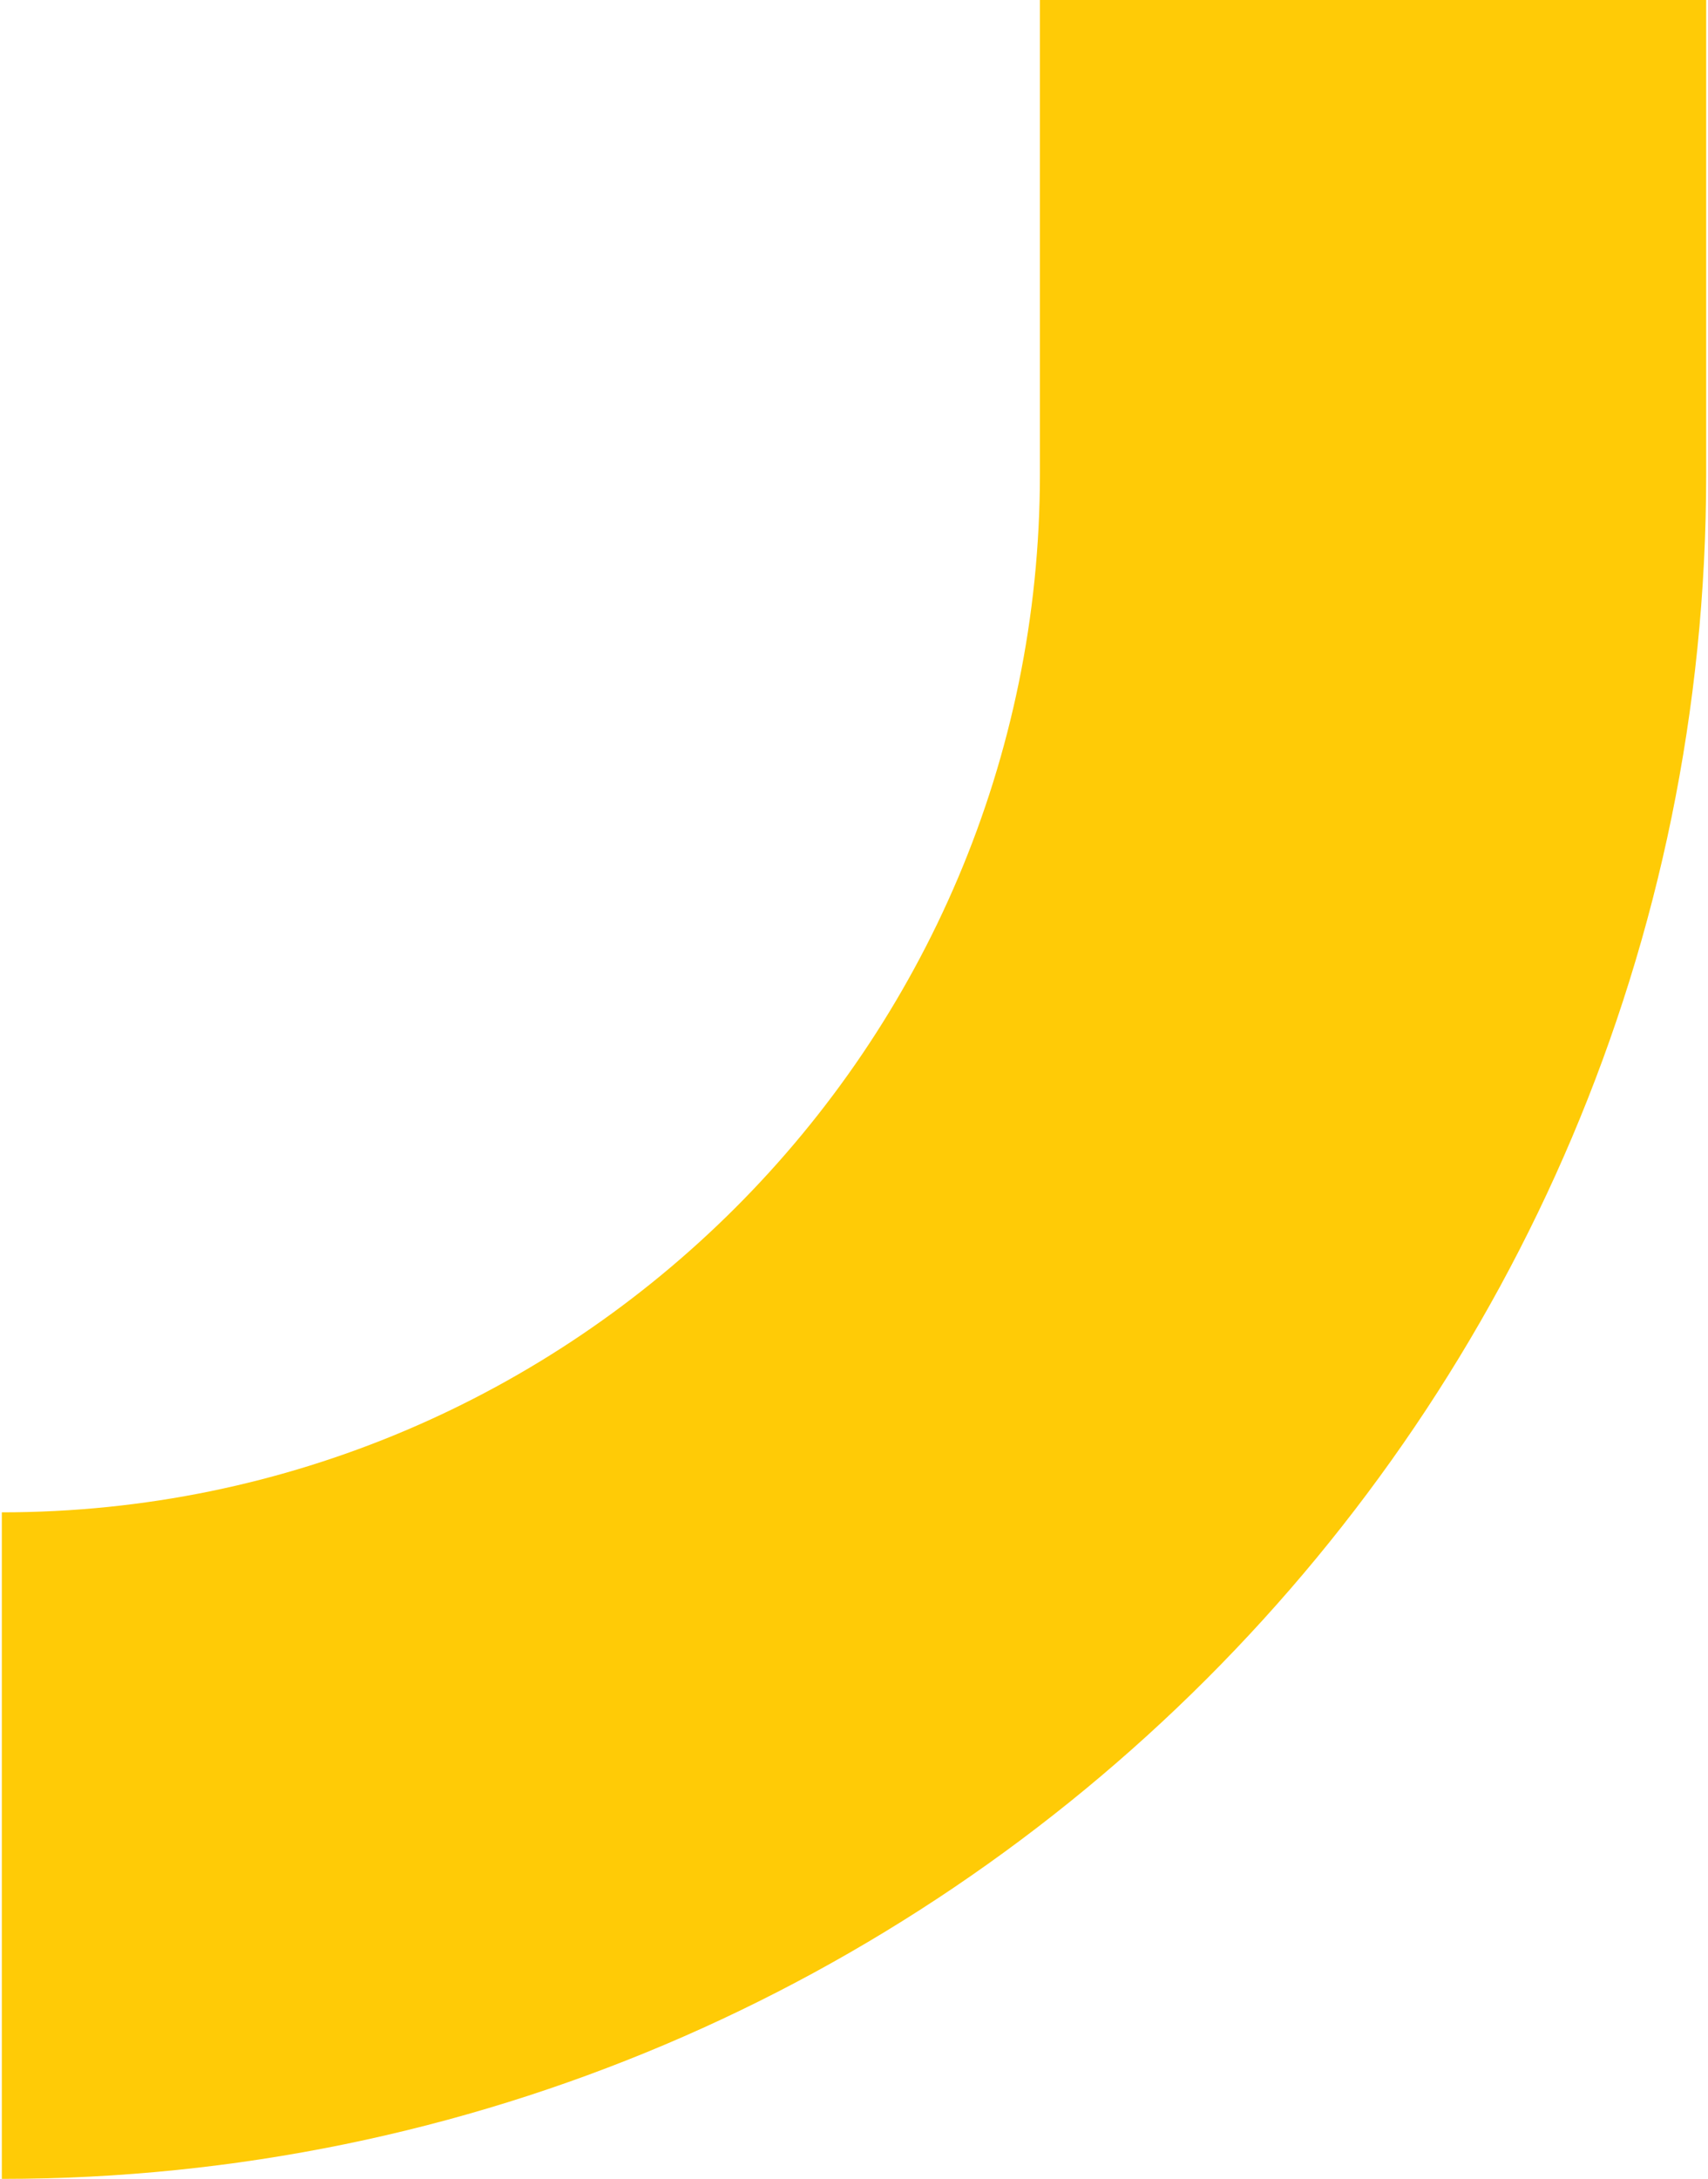
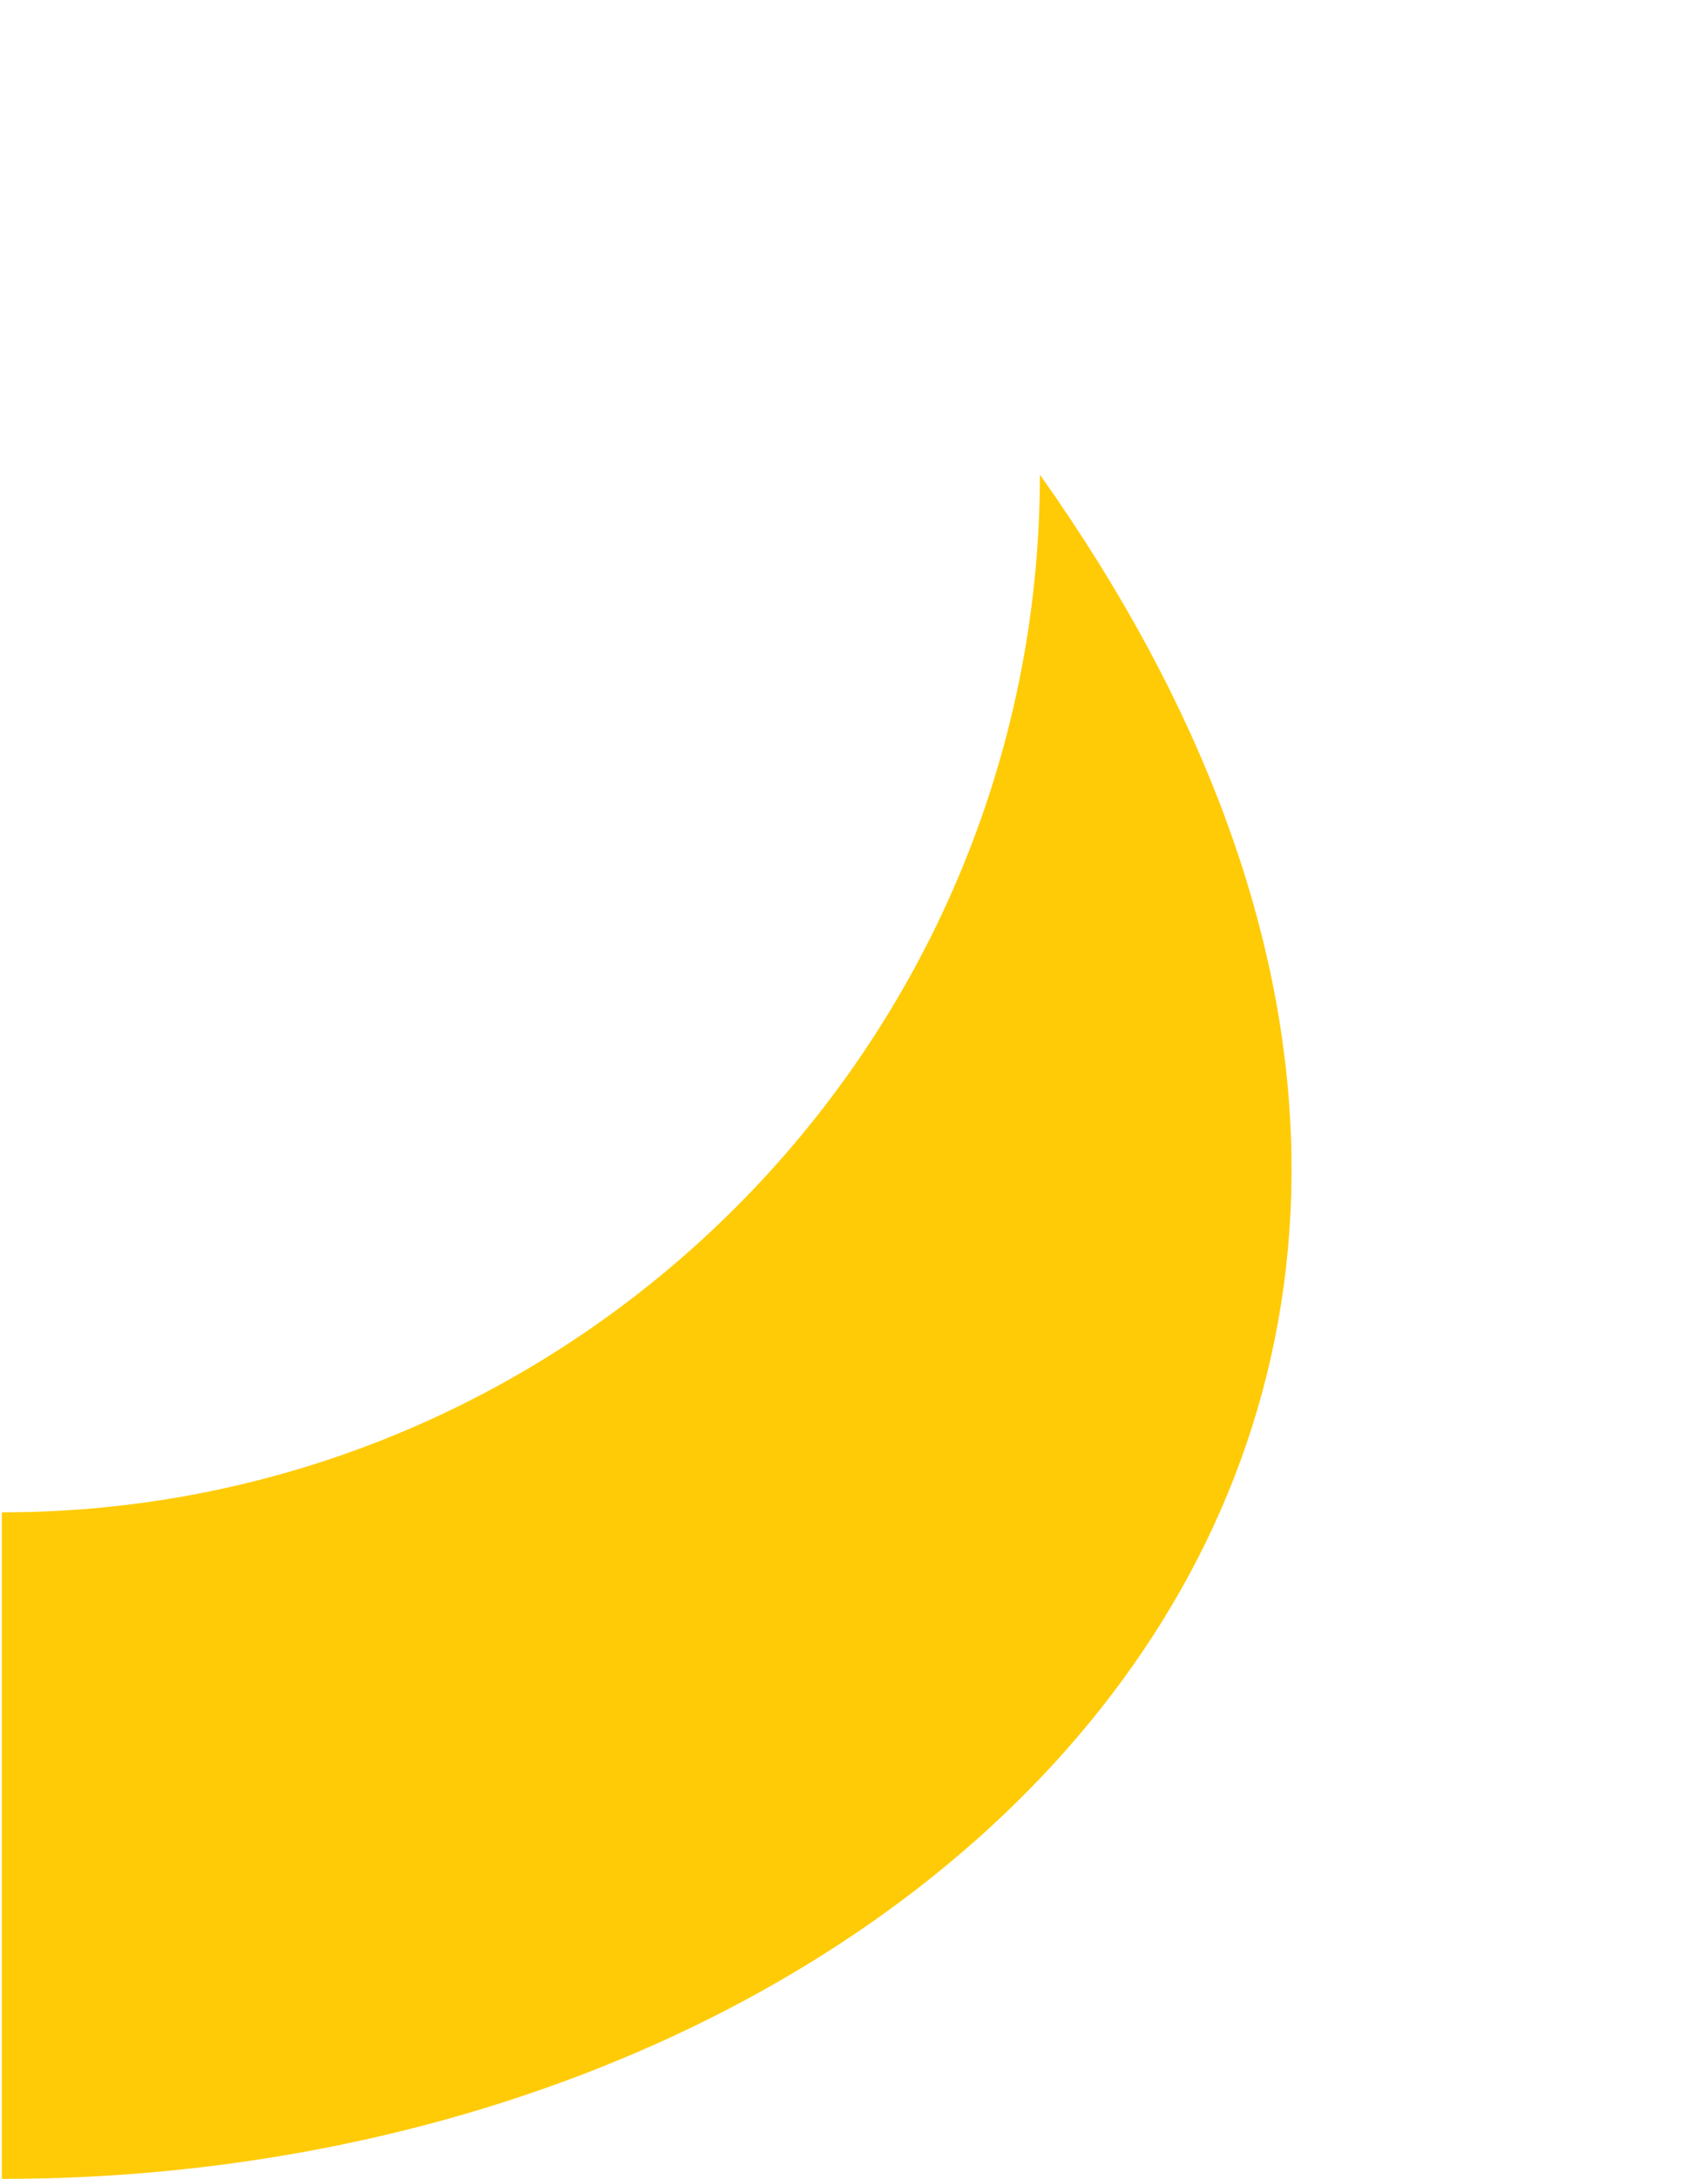
<svg xmlns="http://www.w3.org/2000/svg" version="1.1" id="Layer_1619af33033762" x="0px" y="0px" viewBox="0 0 189.3 241.9" style="enable-background:new 0 0 189.3 241.9;" xml:space="preserve" aria-hidden="true" width="189px" height="241px">
  <defs>
    <linearGradient class="cerosgradient" data-cerosgradient="true" id="CerosGradient_id369b36b04" gradientUnits="userSpaceOnUse" x1="50%" y1="100%" x2="50%" y2="0%">
      <stop offset="0%" stop-color="#d1d1d1" />
      <stop offset="100%" stop-color="#d1d1d1" />
    </linearGradient>
    <linearGradient />
  </defs>
  <style type="text/css">
	.st0-619af33033762{fill:#FFCB06;}
</style>
  <g>
-     <path class="st0-619af33033762" d="M0,241.9v-74c63.5,0,115.3-51.7,115.3-115.3V0h74v52.7C189.3,157,104.4,241.9,0,241.9z" />
+     <path class="st0-619af33033762" d="M0,241.9v-74c63.5,0,115.3-51.7,115.3-115.3V0v52.7C189.3,157,104.4,241.9,0,241.9z" />
  </g>
</svg>